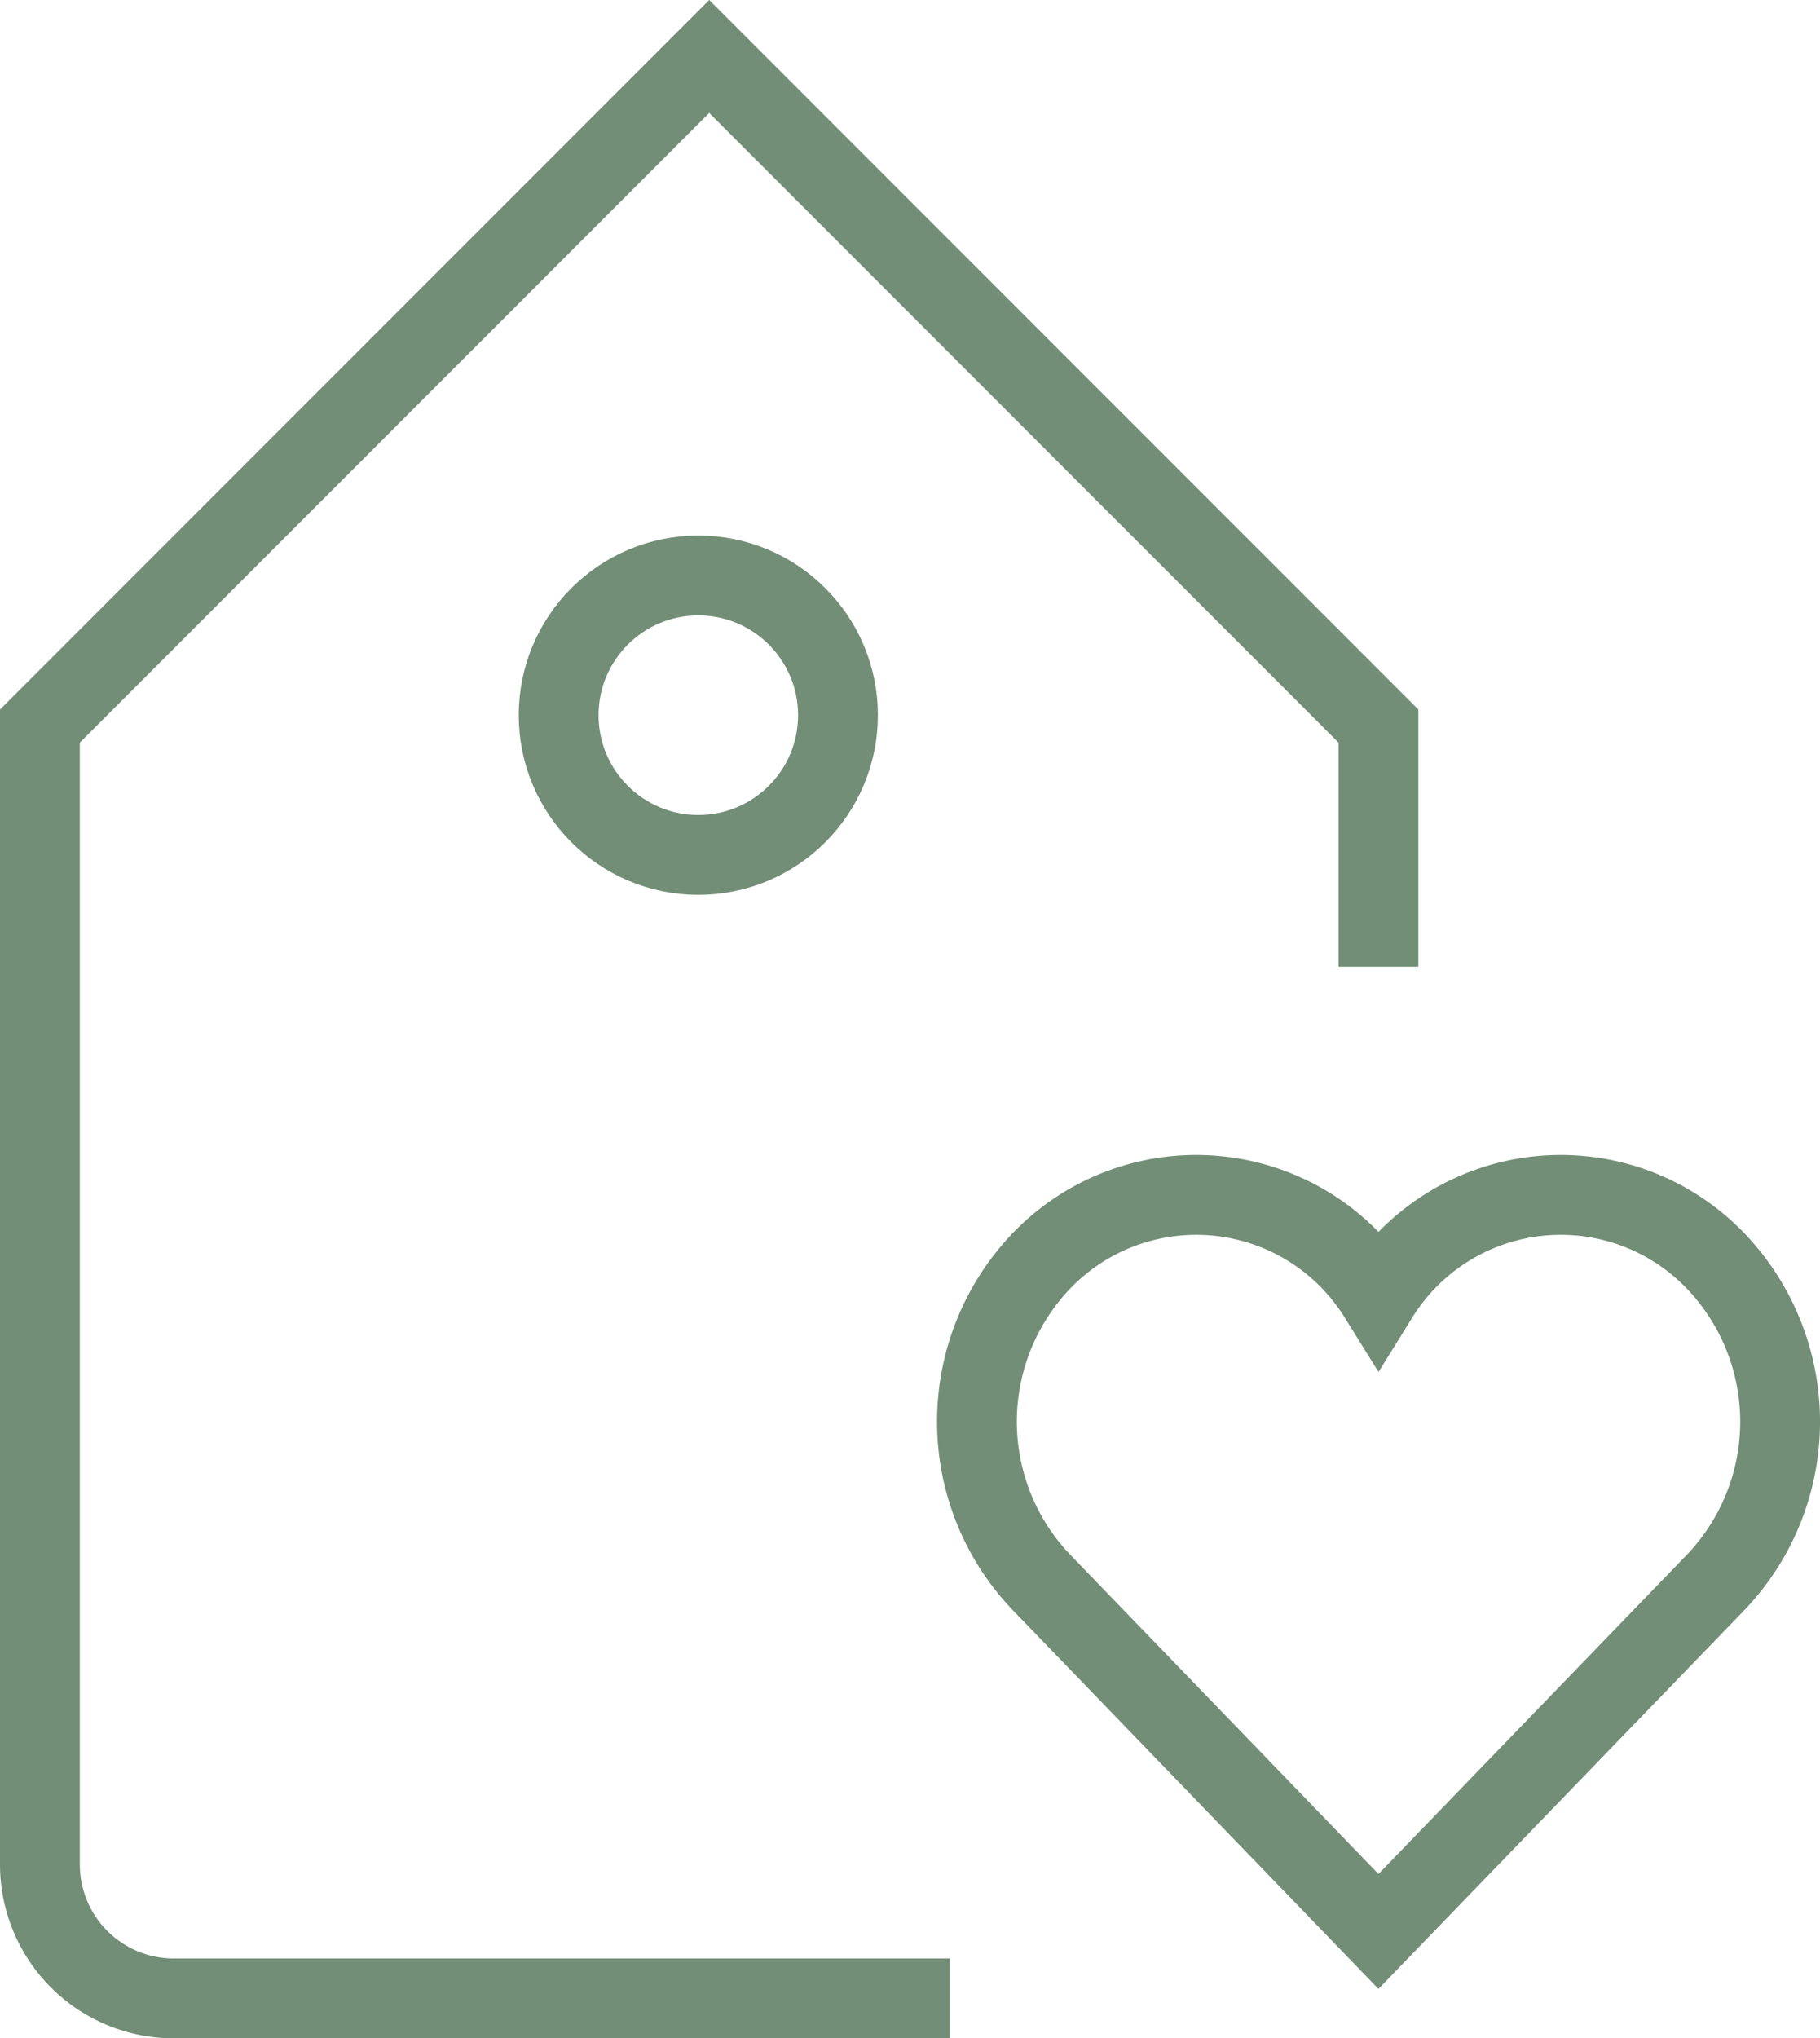
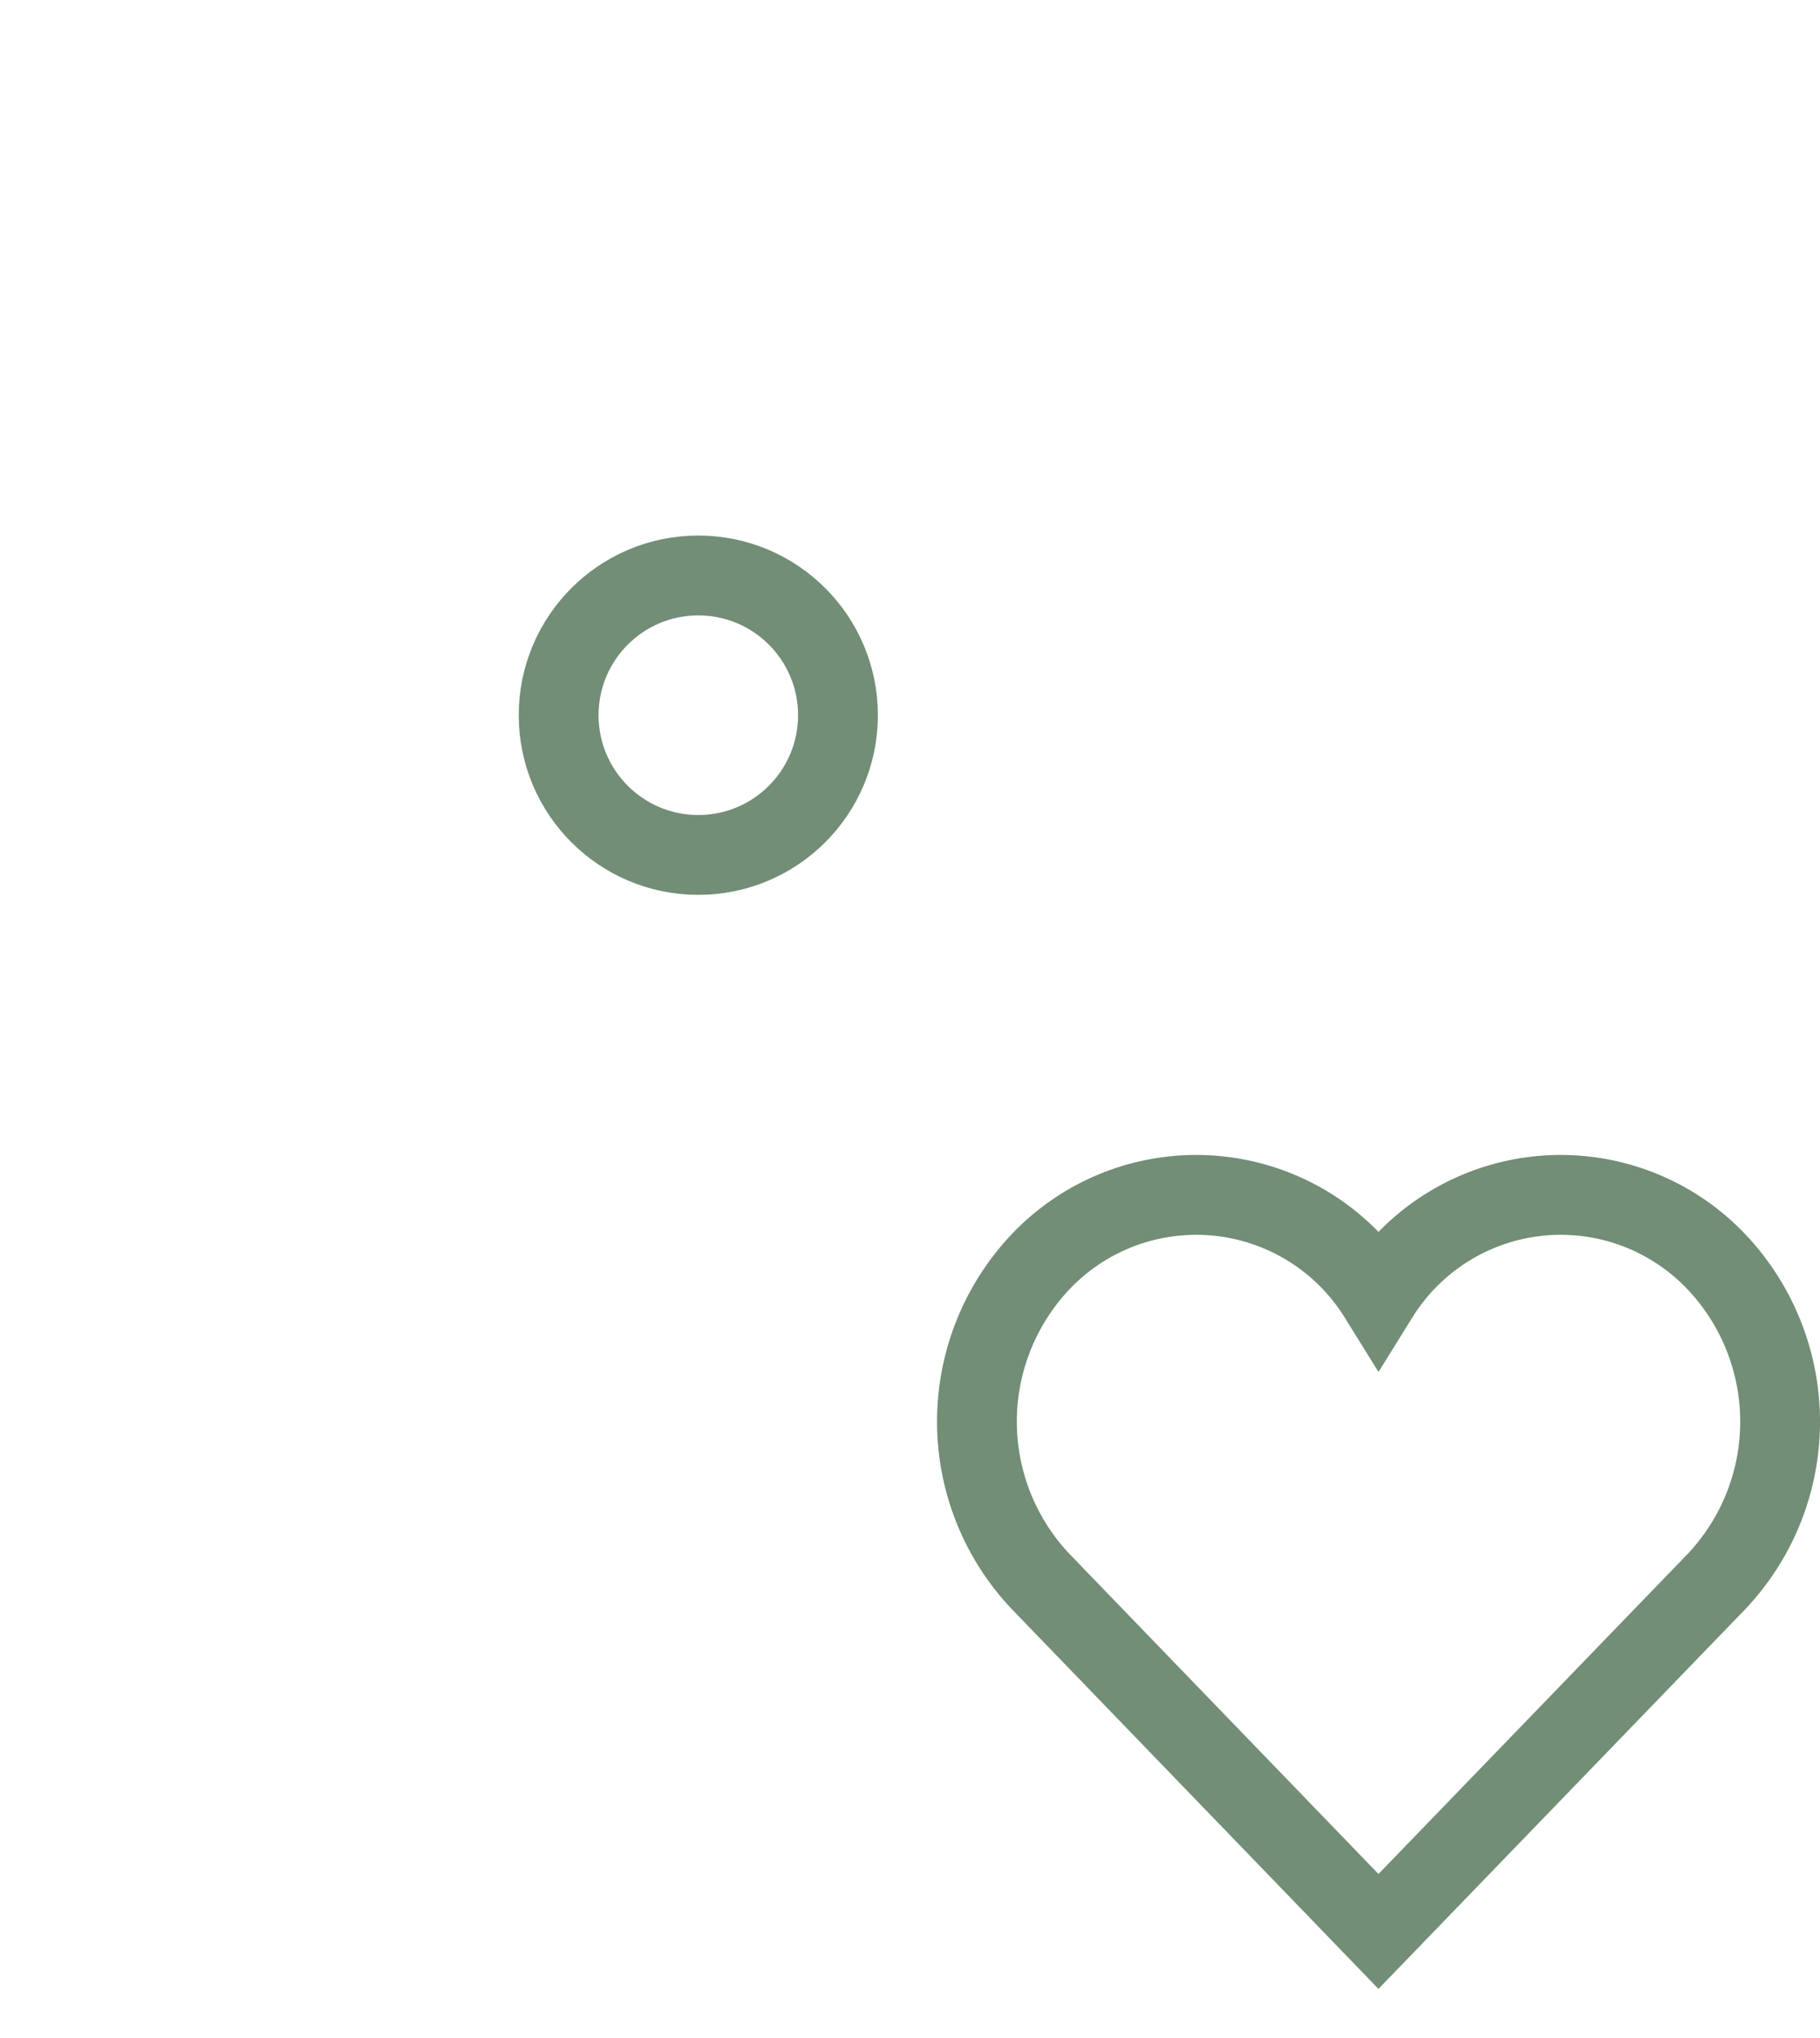
<svg xmlns="http://www.w3.org/2000/svg" width="45.61" height="51.055" viewBox="0 0 45.61 51.055">
-   <path id="Path_23" data-name="Path 23" d="M29.8,52.641H11.355A3.355,3.355,0,0,1,8,49.286V20.773L24.773,4,41.545,20.773V25.8" transform="translate(-7 -2.586)" fill="none" stroke="#728E76" stroke-linecap="square" stroke-miterlimit="10" stroke-width="2" />
  <circle id="Ellipse_10" data-name="Ellipse 10" cx="3.5" cy="3.5" r="3.5" transform="translate(14 14.414)" fill="none" stroke="#728E76" stroke-linecap="square" stroke-miterlimit="10" stroke-width="2" />
  <path id="Path_24" data-name="Path 24" d="M54.52,39.664a5.377,5.377,0,0,0-8.456.877,5.378,5.378,0,0,0-8.456-.878,5.823,5.823,0,0,0,0,8.034l8.455,8.753L54.52,47.7A5.823,5.823,0,0,0,54.52,39.664Z" transform="translate(-11.518 -8.072)" fill="none" stroke="#728E76" stroke-linecap="square" stroke-miterlimit="10" stroke-width="2" />
</svg>